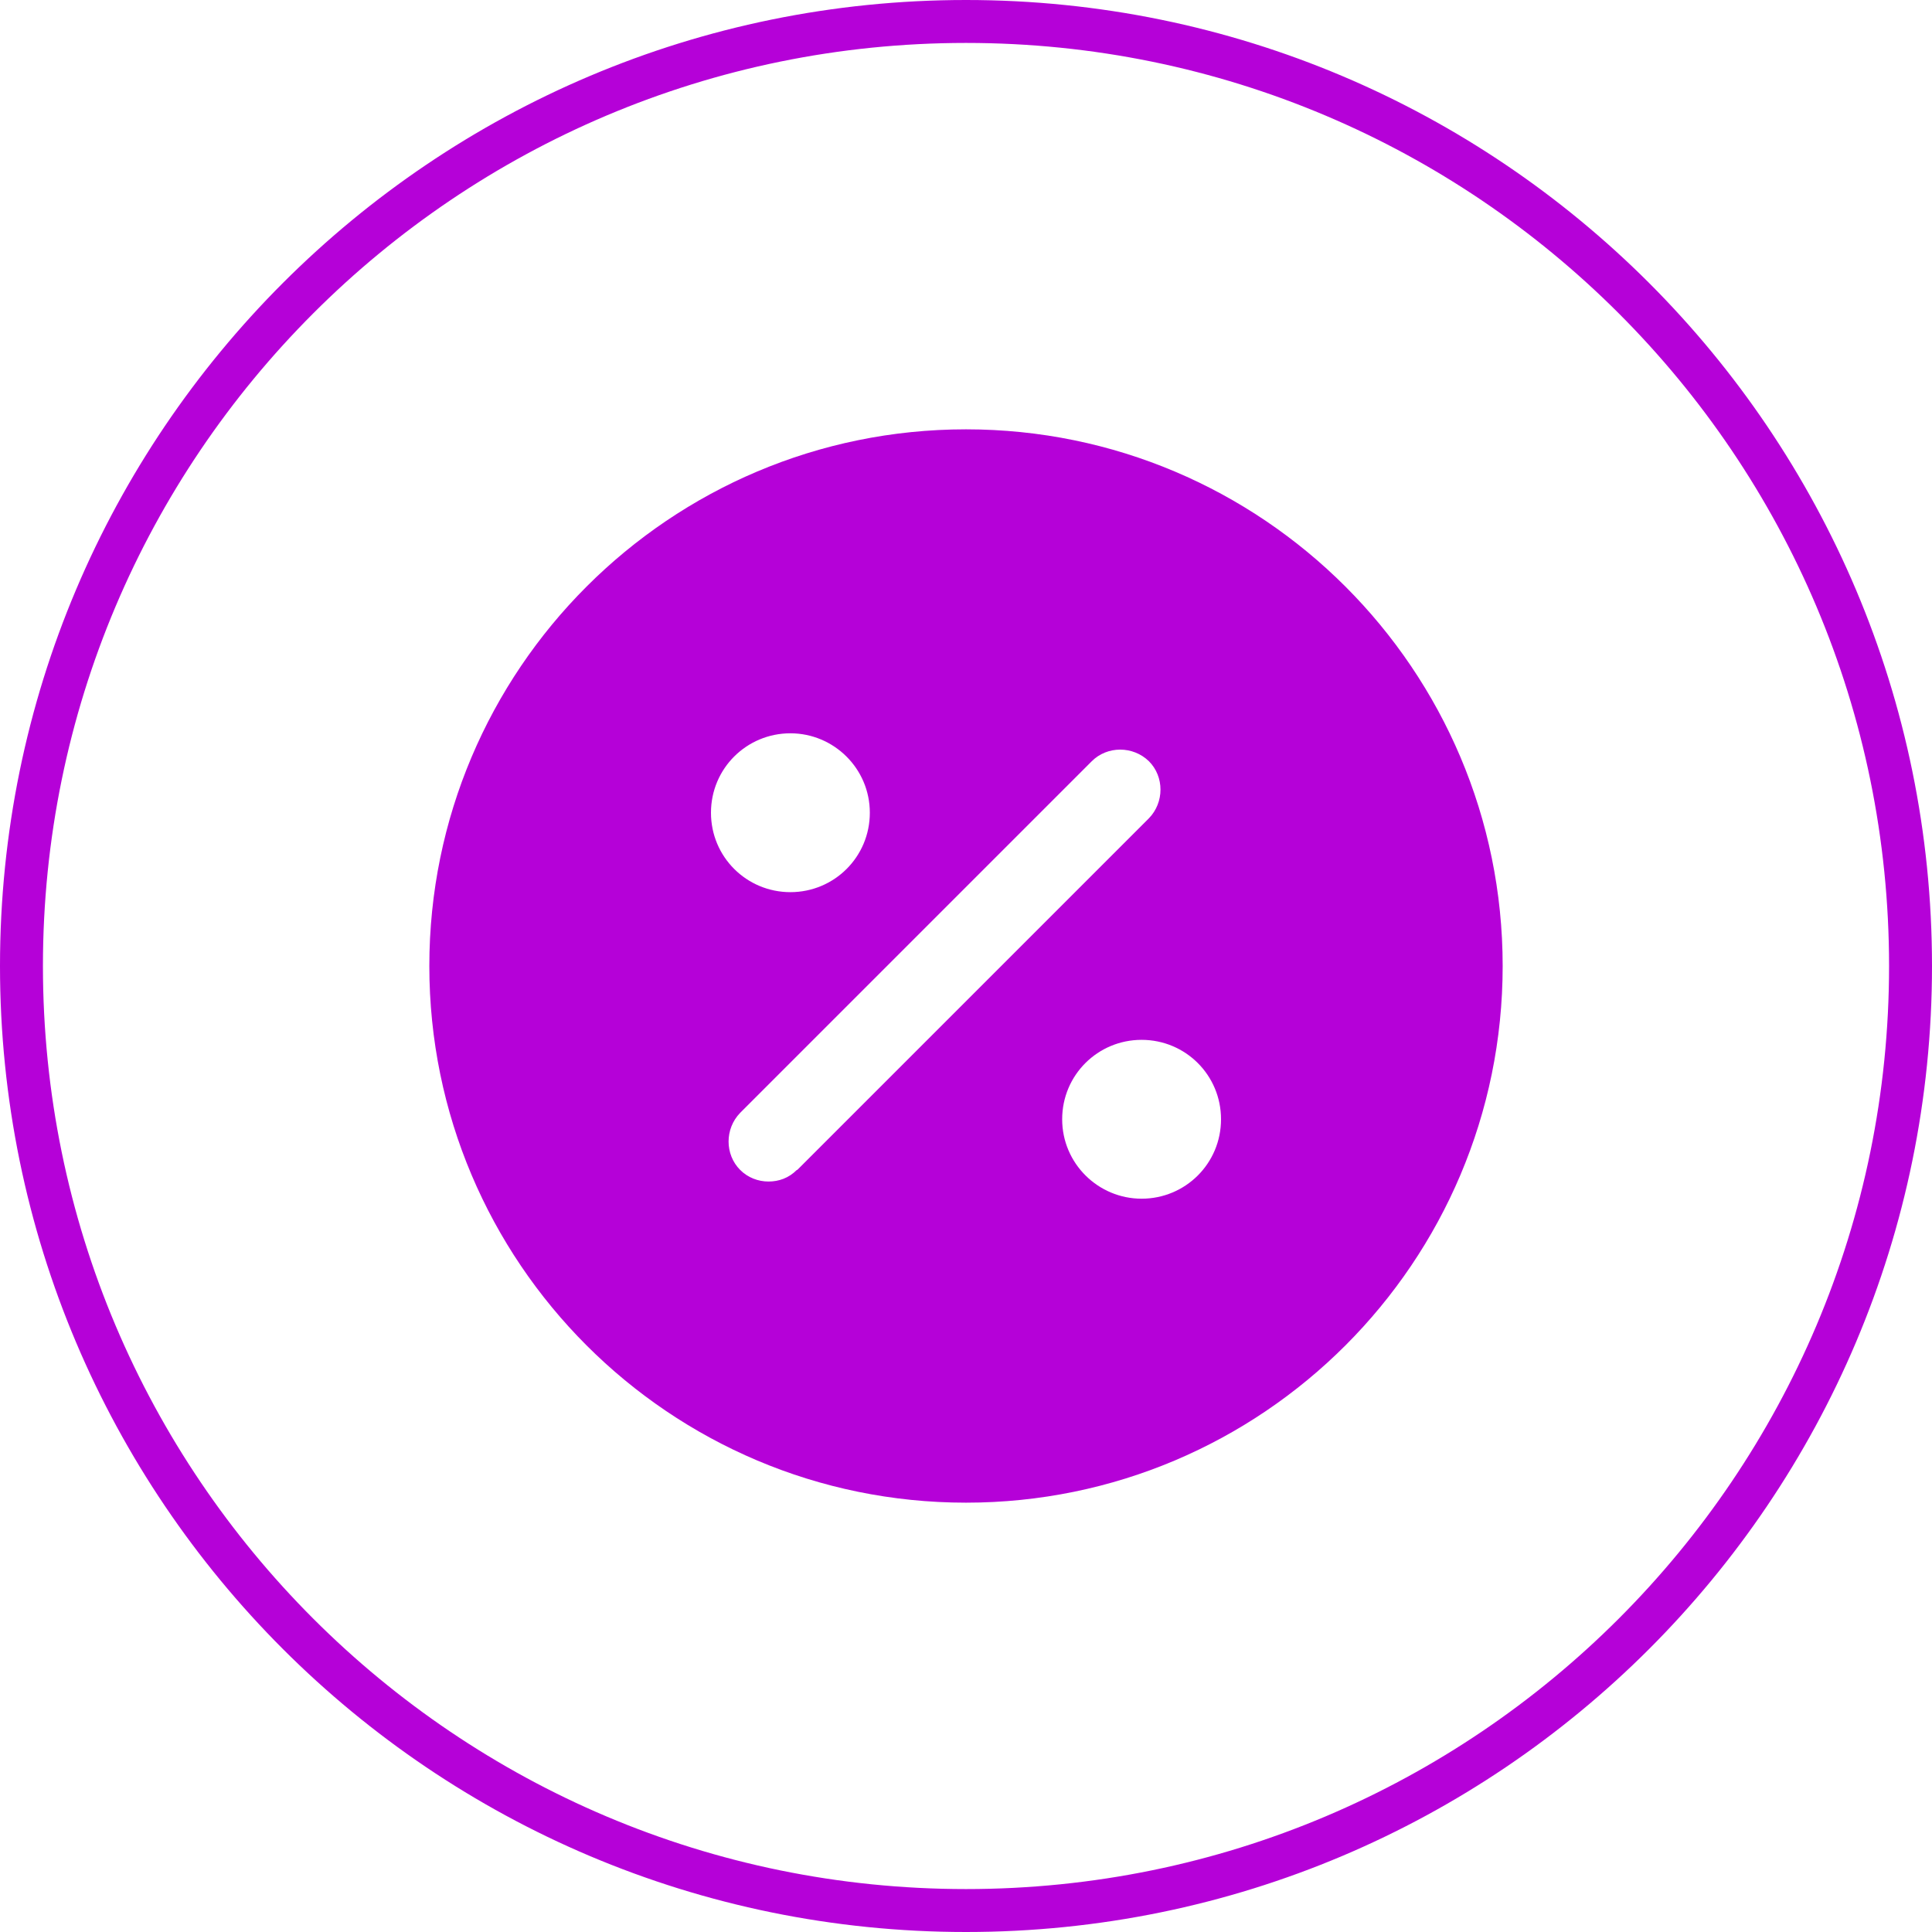
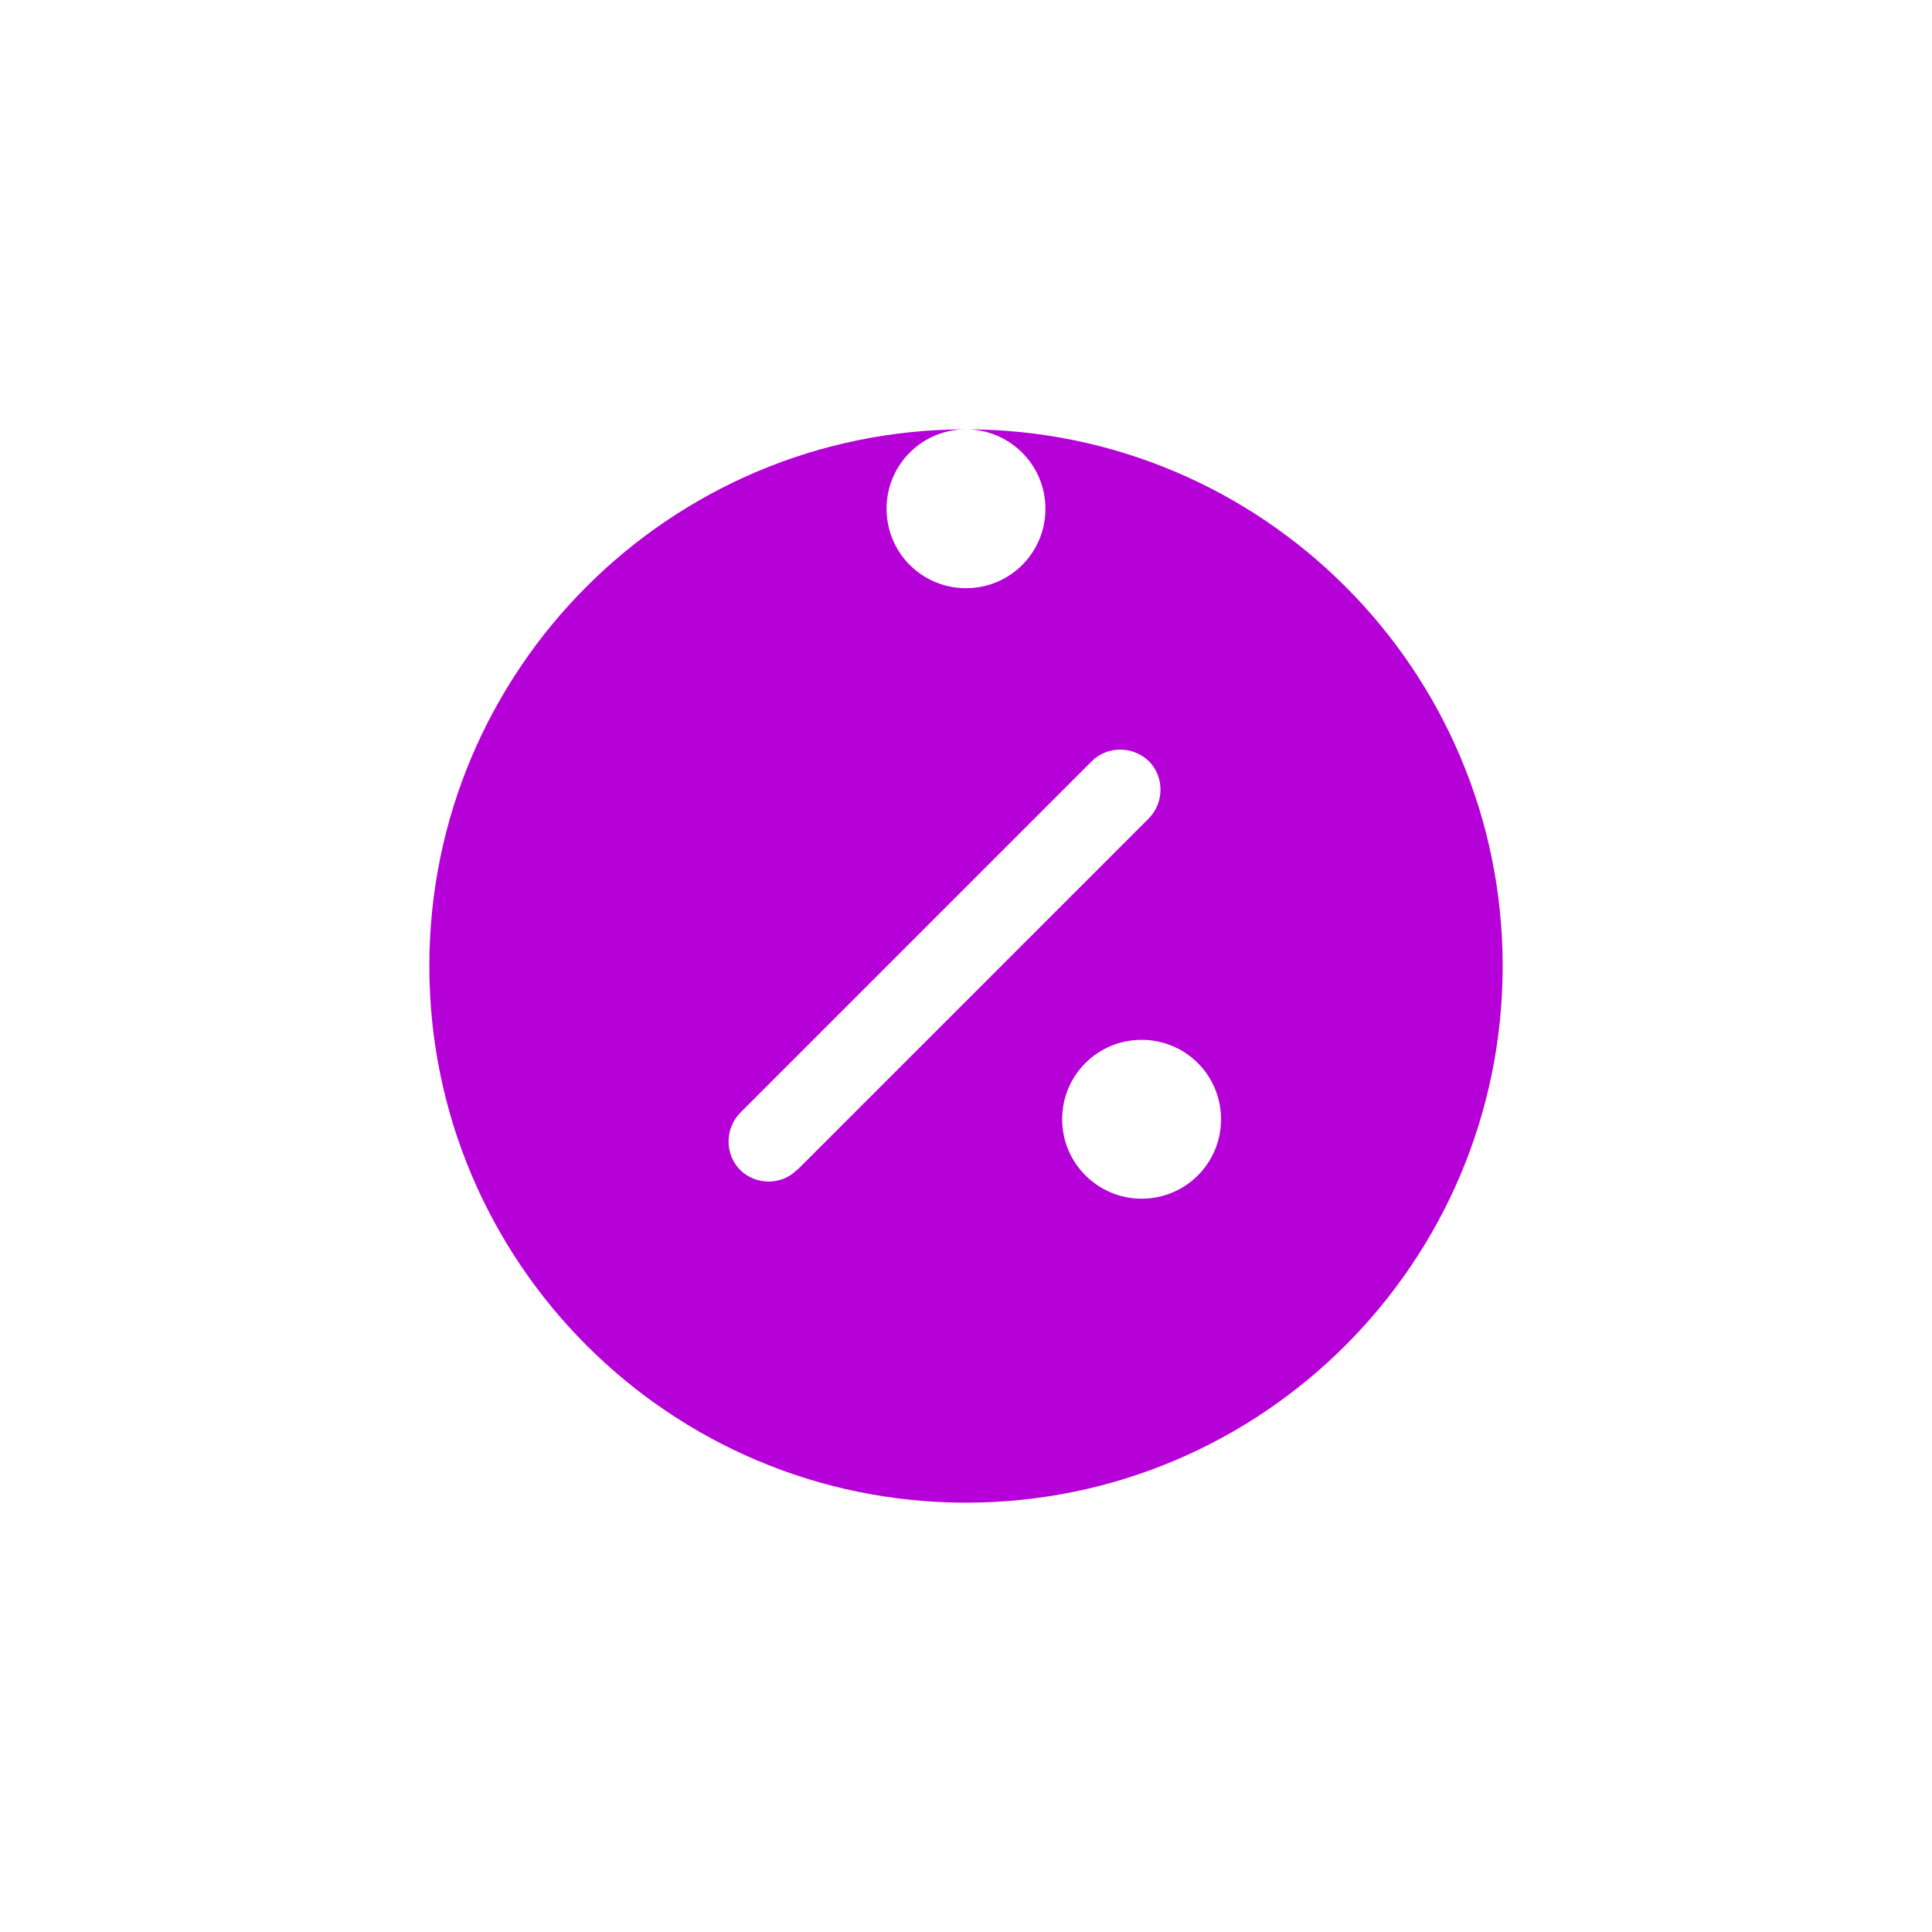
<svg xmlns="http://www.w3.org/2000/svg" id="_Слой_1" data-name="Слой_1" version="1.1" viewBox="0 0 45 45">
  <defs>
    <style>
      .st0 {
        fill: none;
        stroke: #b501d8;
      }

      .st1 {
        fill: #b501d8;
      }
    </style>
  </defs>
-   <path class="st0" d="M22.5.5h0c12.15,0,22,9.85,22,22h0c0,12.15-9.85,22-22,22h0C10.35,44.5.5,34.65.5,22.5h0C.5,10.35,10.35.5,22.5.5Z" />
-   <path class="st1" d="M22.5,10c-6.9,0-12.5,5.6-12.5,12.5s5.6,12.5,12.5,12.5,12.5-5.6,12.5-12.5-5.6-12.5-12.5-12.5ZM18.41,17.08c1.01,0,1.85.82,1.85,1.85s-.83,1.85-1.85,1.85-1.85-.82-1.85-1.85.83-1.85,1.85-1.85ZM18.56,27.25c-.19.19-.42.27-.66.27s-.48-.09-.66-.27c-.36-.36-.36-.96,0-1.33l8.19-8.19c.36-.36.96-.36,1.33,0,.36.36.36.96,0,1.33l-8.19,8.19ZM26.59,27.92c-1.01,0-1.85-.82-1.85-1.85s.83-1.85,1.85-1.85,1.85.82,1.85,1.85-.83,1.85-1.85,1.85Z" />
+   <path class="st1" d="M22.5,10c-6.9,0-12.5,5.6-12.5,12.5s5.6,12.5,12.5,12.5,12.5-5.6,12.5-12.5-5.6-12.5-12.5-12.5Zc1.01,0,1.85.82,1.85,1.85s-.83,1.85-1.85,1.85-1.85-.82-1.85-1.85.83-1.85,1.85-1.85ZM18.56,27.25c-.19.19-.42.27-.66.27s-.48-.09-.66-.27c-.36-.36-.36-.96,0-1.33l8.19-8.19c.36-.36.96-.36,1.33,0,.36.36.36.96,0,1.33l-8.19,8.19ZM26.59,27.92c-1.01,0-1.85-.82-1.85-1.85s.83-1.85,1.85-1.85,1.85.82,1.85,1.85-.83,1.85-1.85,1.85Z" />
</svg>